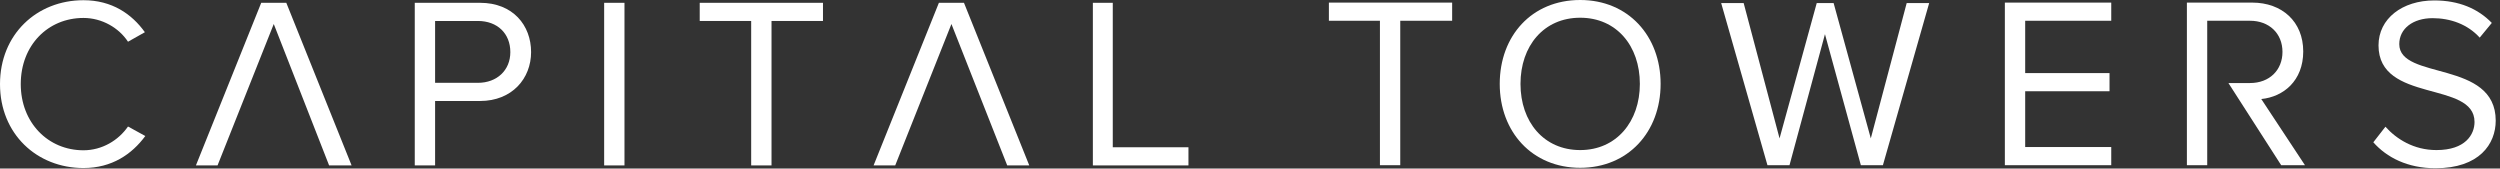
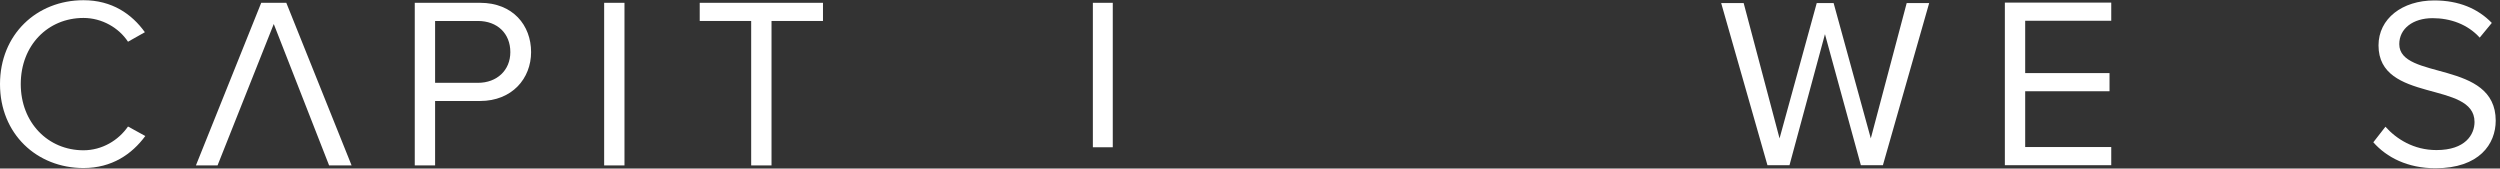
<svg xmlns="http://www.w3.org/2000/svg" width="178" height="12" viewBox="0 0 178 12" fill="none">
  <rect x="0" y="0" width="178" height="12" fill="#333333" stroke="none" />
  <path d="M5.943 10.7C3.418 10.7 1.478 8.729 1.478 5.989C1.478 3.218 3.418 1.278 5.943 1.278C7.267 1.278 8.468 1.986 9.114 2.971L10.315 2.294C9.391 1.001 7.975 0.015 5.943 0.015C2.617 0.015 0 2.448 0 5.989C0 9.53 2.617 11.963 5.943 11.963C7.975 11.963 9.391 10.977 10.346 9.684L9.114 9.007C8.437 9.992 7.267 10.7 5.943 10.7Z" fill="white" />
  <path d="M34.181 0.2H29.531V11.778H30.979V7.19H34.181C36.459 7.19 37.814 5.589 37.814 3.71C37.814 1.801 36.521 0.2 34.181 0.2ZM34.027 5.897H30.979V1.493H34.027C35.413 1.493 36.336 2.386 36.336 3.71C36.336 5.004 35.382 5.897 34.027 5.897Z" fill="white" />
  <path d="M44.463 0.2H43.016V11.778H44.463V0.2Z" fill="white" />
  <path d="M49.82 1.493H53.484V11.778H54.932V1.493H58.596V0.2H49.82V1.493Z" fill="white" />
-   <path d="M79.229 0.2H77.812V11.778H84.618V10.485H79.229V0.2Z" fill="white" />
+   <path d="M79.229 0.2H77.812V11.778V10.485H79.229V0.2Z" fill="white" />
  <path d="M18.599 0.2L13.949 11.778H15.489L19.492 1.709L23.433 11.778H25.034L20.385 0.2H18.599Z" fill="white" />
-   <path d="M66.849 0.2L62.199 11.778H63.739L67.742 1.709L71.714 11.778H73.284L68.635 0.2H66.849Z" fill="white" />
  <path d="M133.201 9.853L130.553 0.216H129.352L126.704 9.853L124.148 0.216H122.547L125.842 11.762H127.412L129.937 2.433L132.493 11.762H134.063L137.358 0.216H135.757L133.201 9.853Z" fill="white" />
-   <path d="M94.617 1.478H98.251V11.762H99.698V1.478H103.393V0.185H94.617V1.478Z" fill="white" />
-   <path d="M112.509 0C109.06 0 106.781 2.556 106.781 5.974C106.781 9.391 109.091 11.947 112.509 11.947C115.926 11.947 118.236 9.391 118.236 5.974C118.236 2.556 115.926 0 112.509 0ZM112.509 10.685C109.922 10.685 108.259 8.683 108.259 5.974C108.259 3.264 109.922 1.262 112.509 1.262C115.095 1.262 116.758 3.264 116.758 5.974C116.758 8.652 115.095 10.685 112.509 10.685Z" fill="white" />
  <path d="M142.746 11.762H150.321V10.469H144.193V6.497H150.198V5.204H144.193V1.478H150.321V0.185H142.746V11.762Z" fill="white" />
  <path d="M170.828 3.141C170.828 2.032 171.813 1.293 173.199 1.293C174.461 1.293 175.693 1.725 176.555 2.679L177.417 1.632C176.432 0.616 175.077 0.031 173.322 0.031C171.044 0.031 169.35 1.324 169.35 3.233C169.35 7.359 176.186 5.727 176.186 8.683C176.186 9.576 175.539 10.685 173.476 10.685C171.844 10.685 170.612 9.884 169.843 9.022L168.98 10.131C169.935 11.208 171.413 11.978 173.414 11.978C176.524 11.978 177.695 10.254 177.695 8.591C177.695 4.249 170.828 5.727 170.828 3.141Z" fill="white" />
-   <path d="M163.99 3.664C163.99 1.54 162.481 0.185 160.357 0.185H155.707V11.762H157.154V1.478H160.203C161.557 1.478 162.512 2.371 162.512 3.695C162.512 4.988 161.588 5.912 160.203 5.912H158.663L162.42 11.762H164.113L161.003 7.051C162.574 6.897 163.99 5.758 163.99 3.664Z" fill="white" />
</svg>